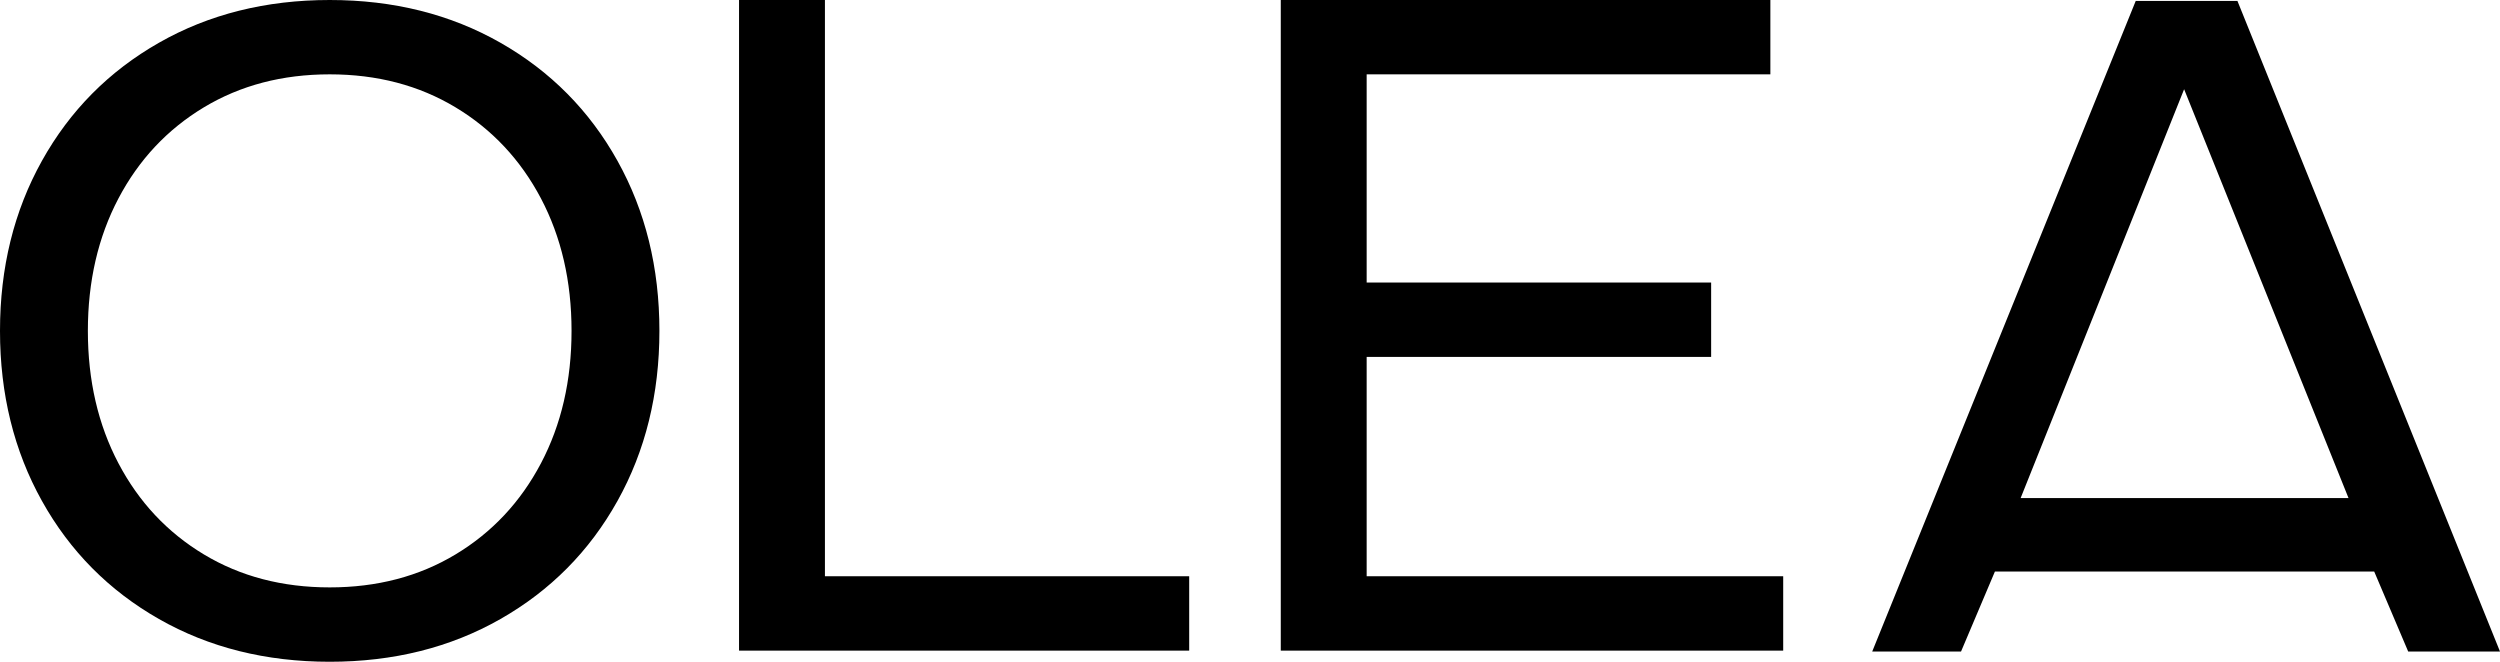
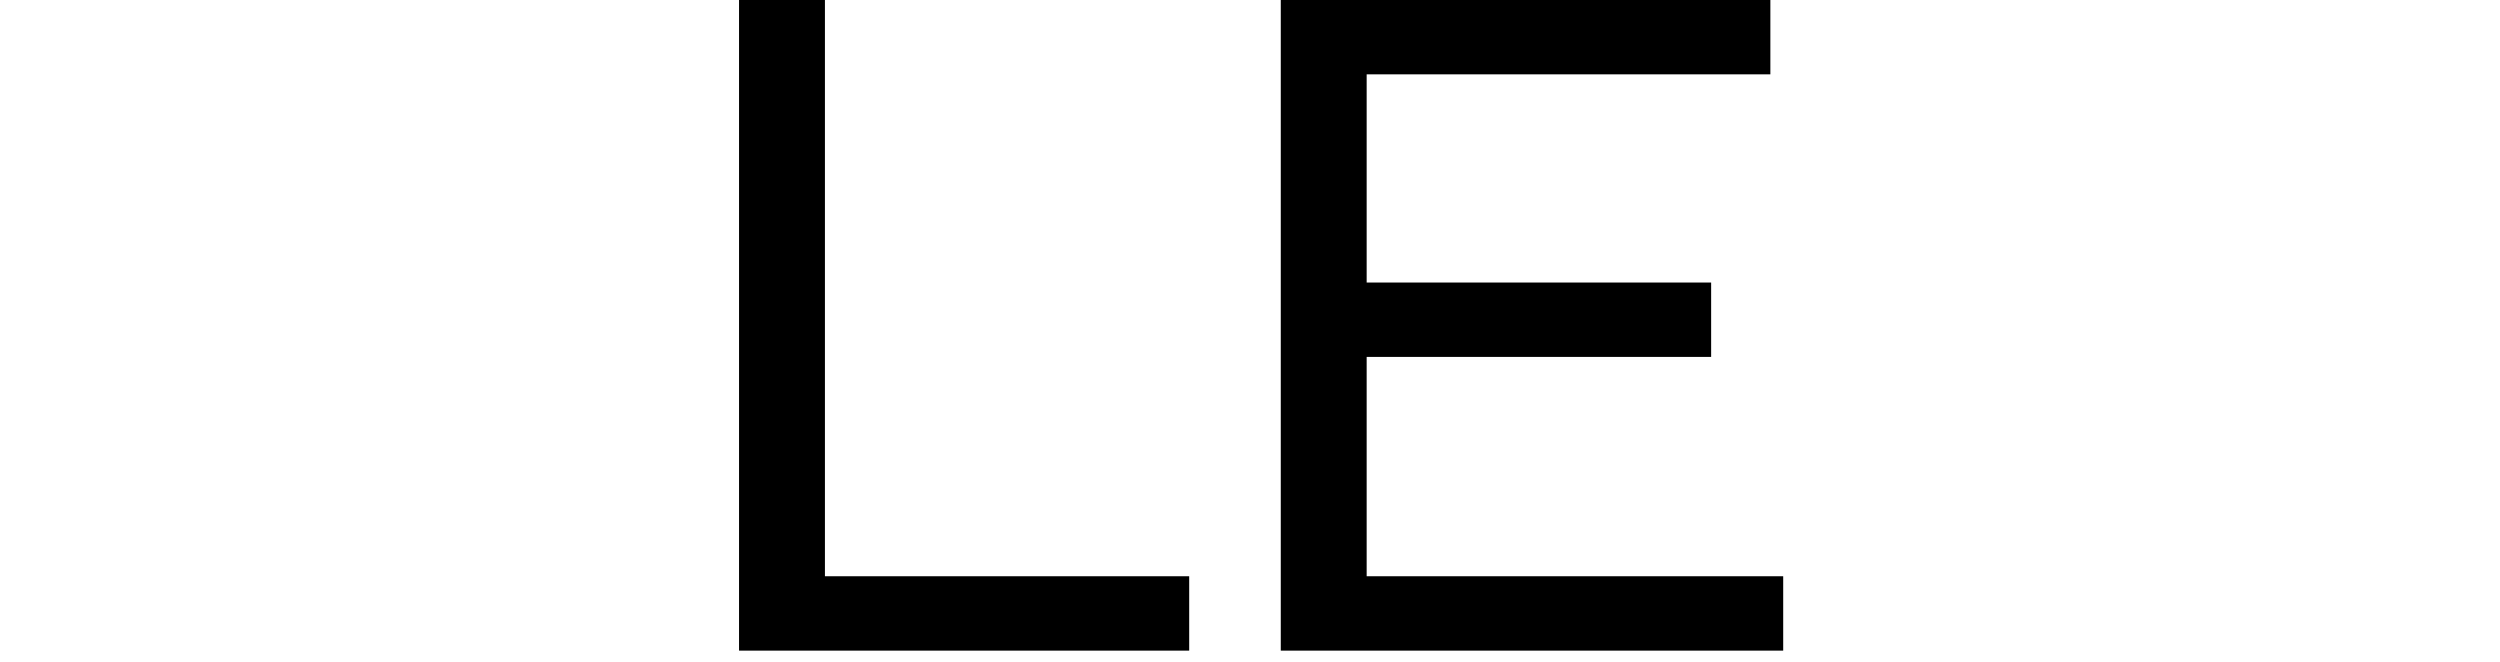
<svg xmlns="http://www.w3.org/2000/svg" fill="none" viewBox="0 0 68 18" height="18" width="68">
-   <path fill="black" d="M50.924 17.722L58.092 0.025H60.858L68 17.722H65.503L64.578 15.545H54.262L53.34 17.722H50.924ZM54.961 13.548H63.88L59.408 2.427L54.961 13.548Z" />
-   <path fill="black" d="M16.795 13.626C16.033 14.992 14.973 16.062 13.613 16.837C12.253 17.612 10.704 18 8.968 18C7.232 18 5.683 17.612 4.323 16.837C2.963 16.062 1.902 14.992 1.141 13.626C0.38 12.261 0 10.719 0 9C0 7.281 0.38 5.739 1.141 4.374C1.902 3.008 2.963 1.938 4.323 1.163C5.683 0.388 7.232 0 8.968 0C10.704 0 12.253 0.388 13.613 1.163C14.973 1.938 16.033 3.008 16.795 4.374C17.556 5.739 17.936 7.281 17.936 9C17.936 10.719 17.556 12.261 16.795 13.626ZM3.222 12.602C3.776 13.655 4.551 14.482 5.545 15.08C6.538 15.678 7.679 15.977 8.968 15.977C10.257 15.977 11.398 15.678 12.391 15.08C13.385 14.482 14.159 13.655 14.714 12.602C15.268 11.55 15.546 10.349 15.546 9C15.546 7.651 15.268 6.45 14.714 5.397C14.159 4.345 13.385 3.518 12.391 2.92C11.398 2.322 10.257 2.022 8.968 2.022C7.679 2.022 6.538 2.322 5.545 2.92C4.551 3.518 3.776 4.345 3.222 5.397C2.668 6.45 2.39 7.651 2.39 9C2.39 10.349 2.668 11.55 3.222 12.602Z" />
  <path fill="black" d="M20.102 17.697V0H22.438V15.674H32.346V17.697H20.102Z" />
  <path fill="black" d="M34.837 0H48.154V2.022H37.173V7.685H46.543V9.708H37.173V15.674H48.503V17.697H34.837V0Z" />
</svg>